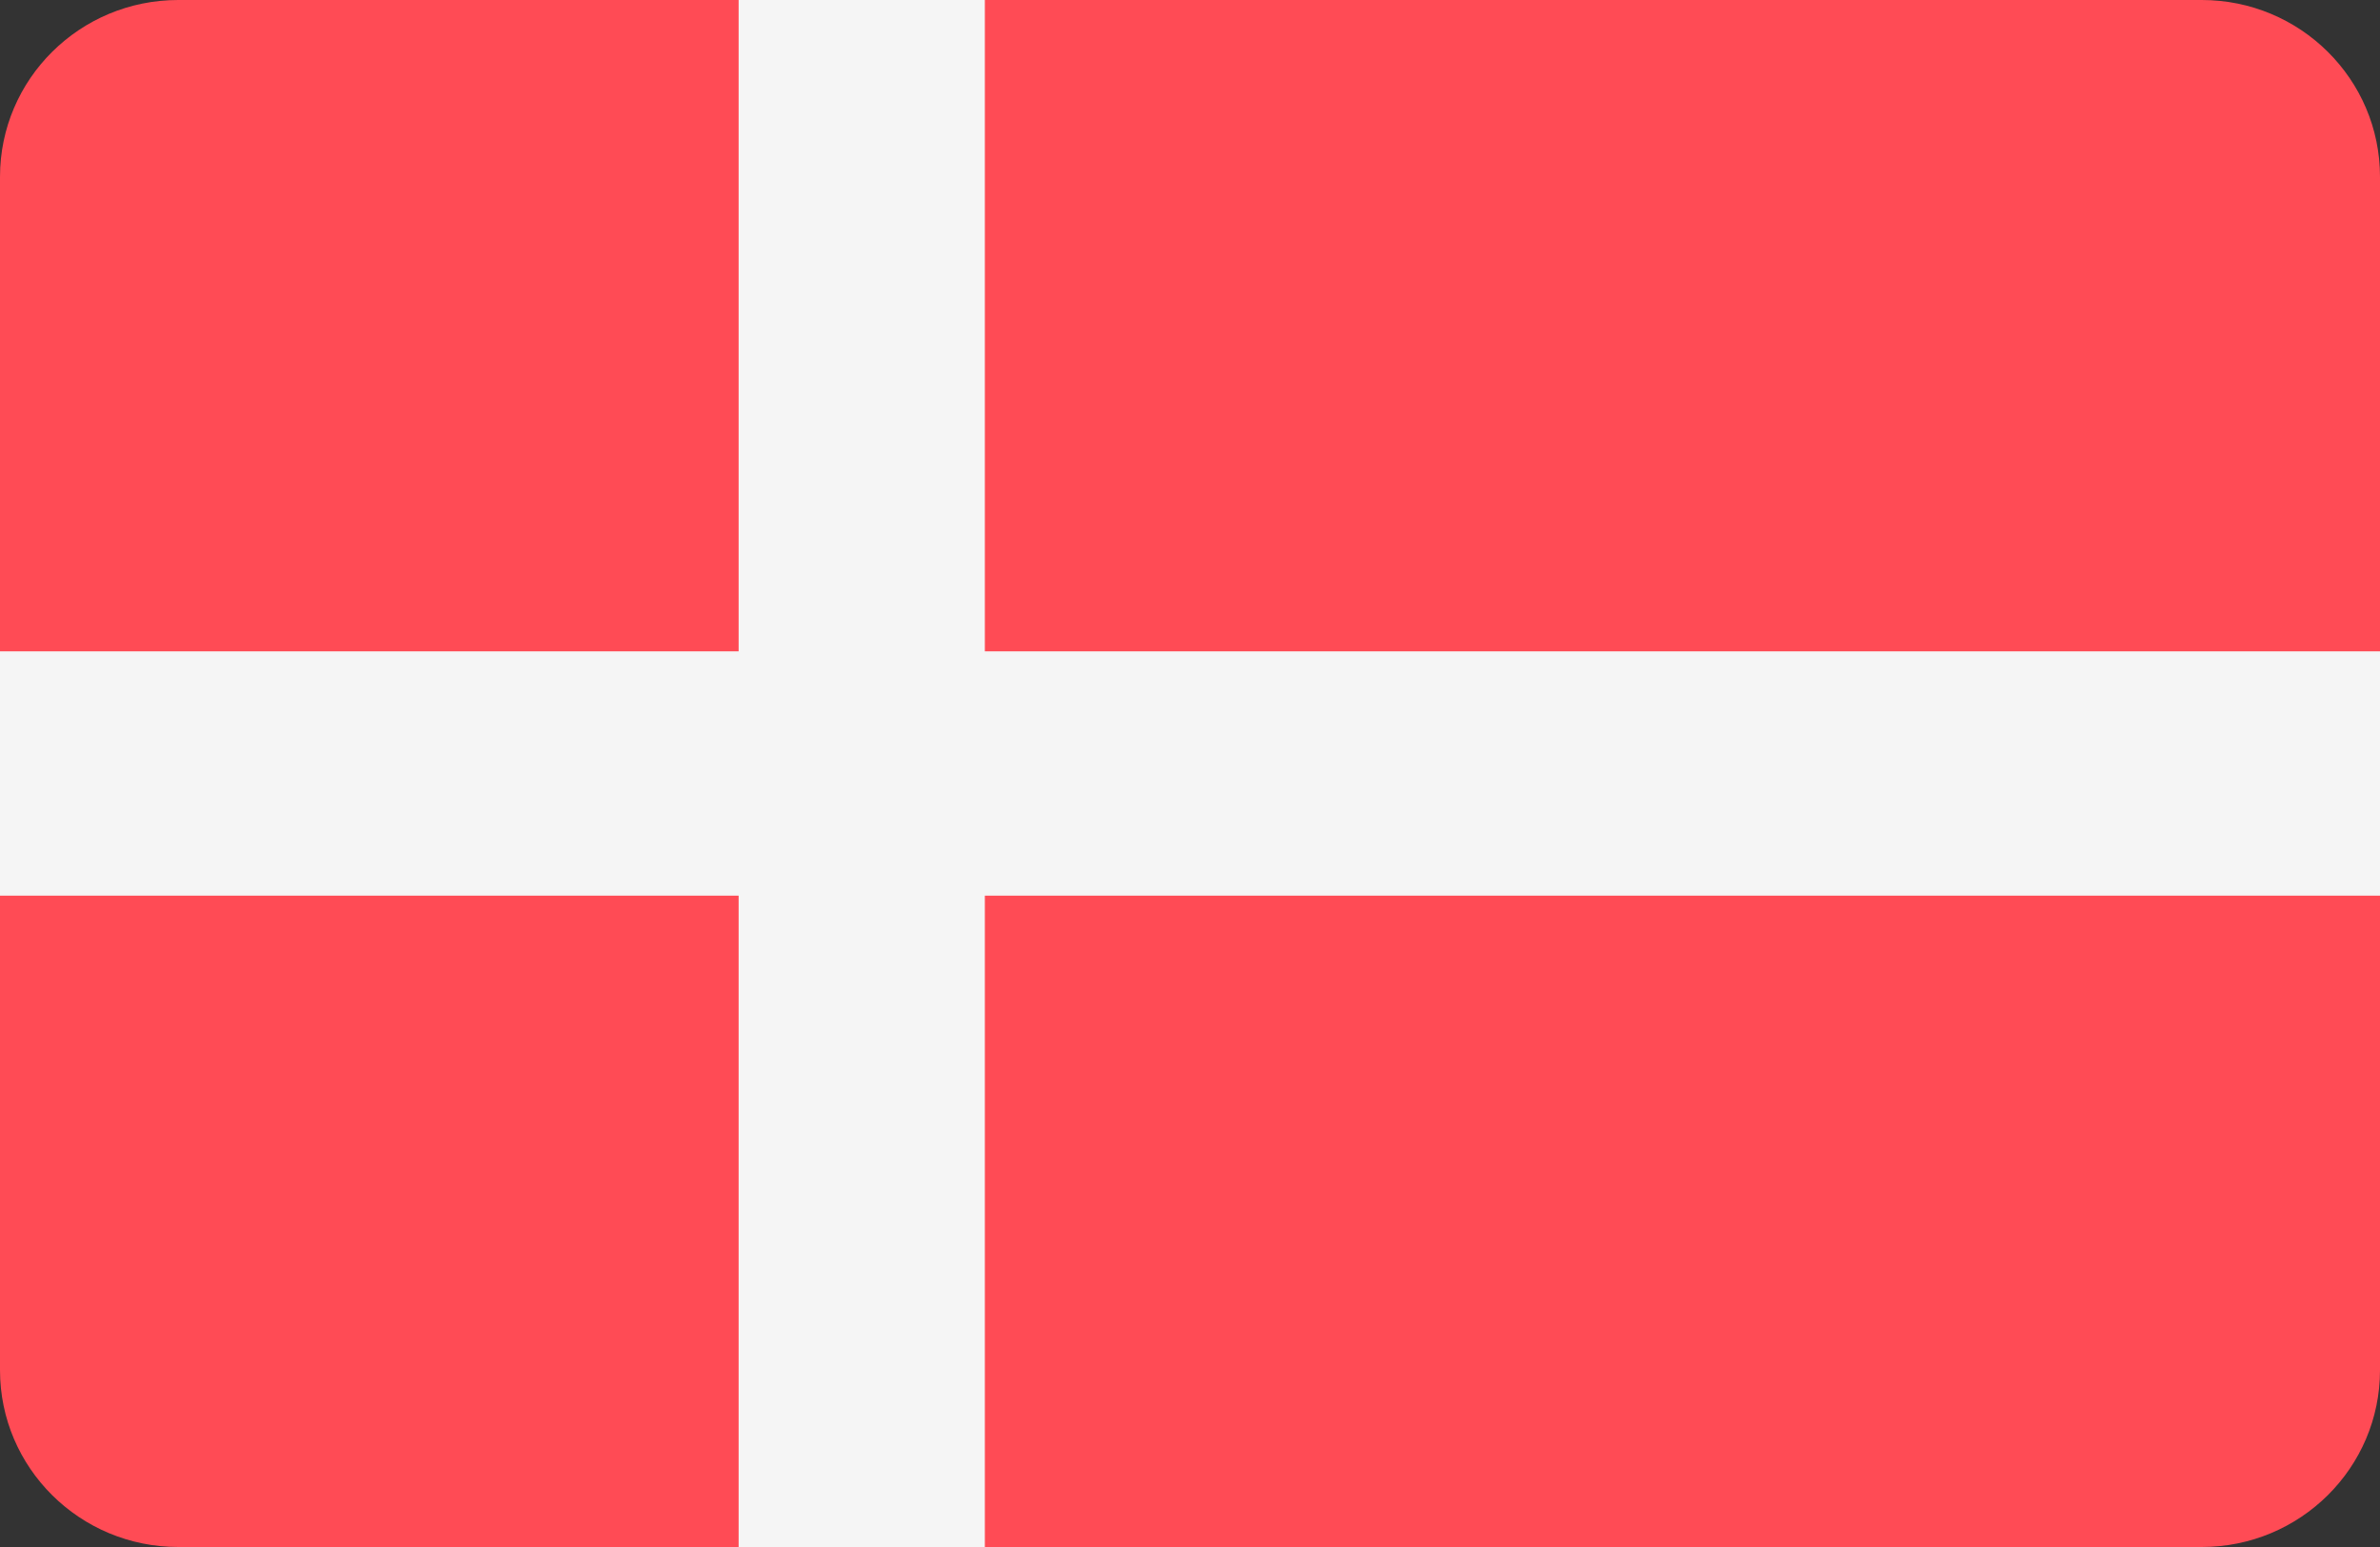
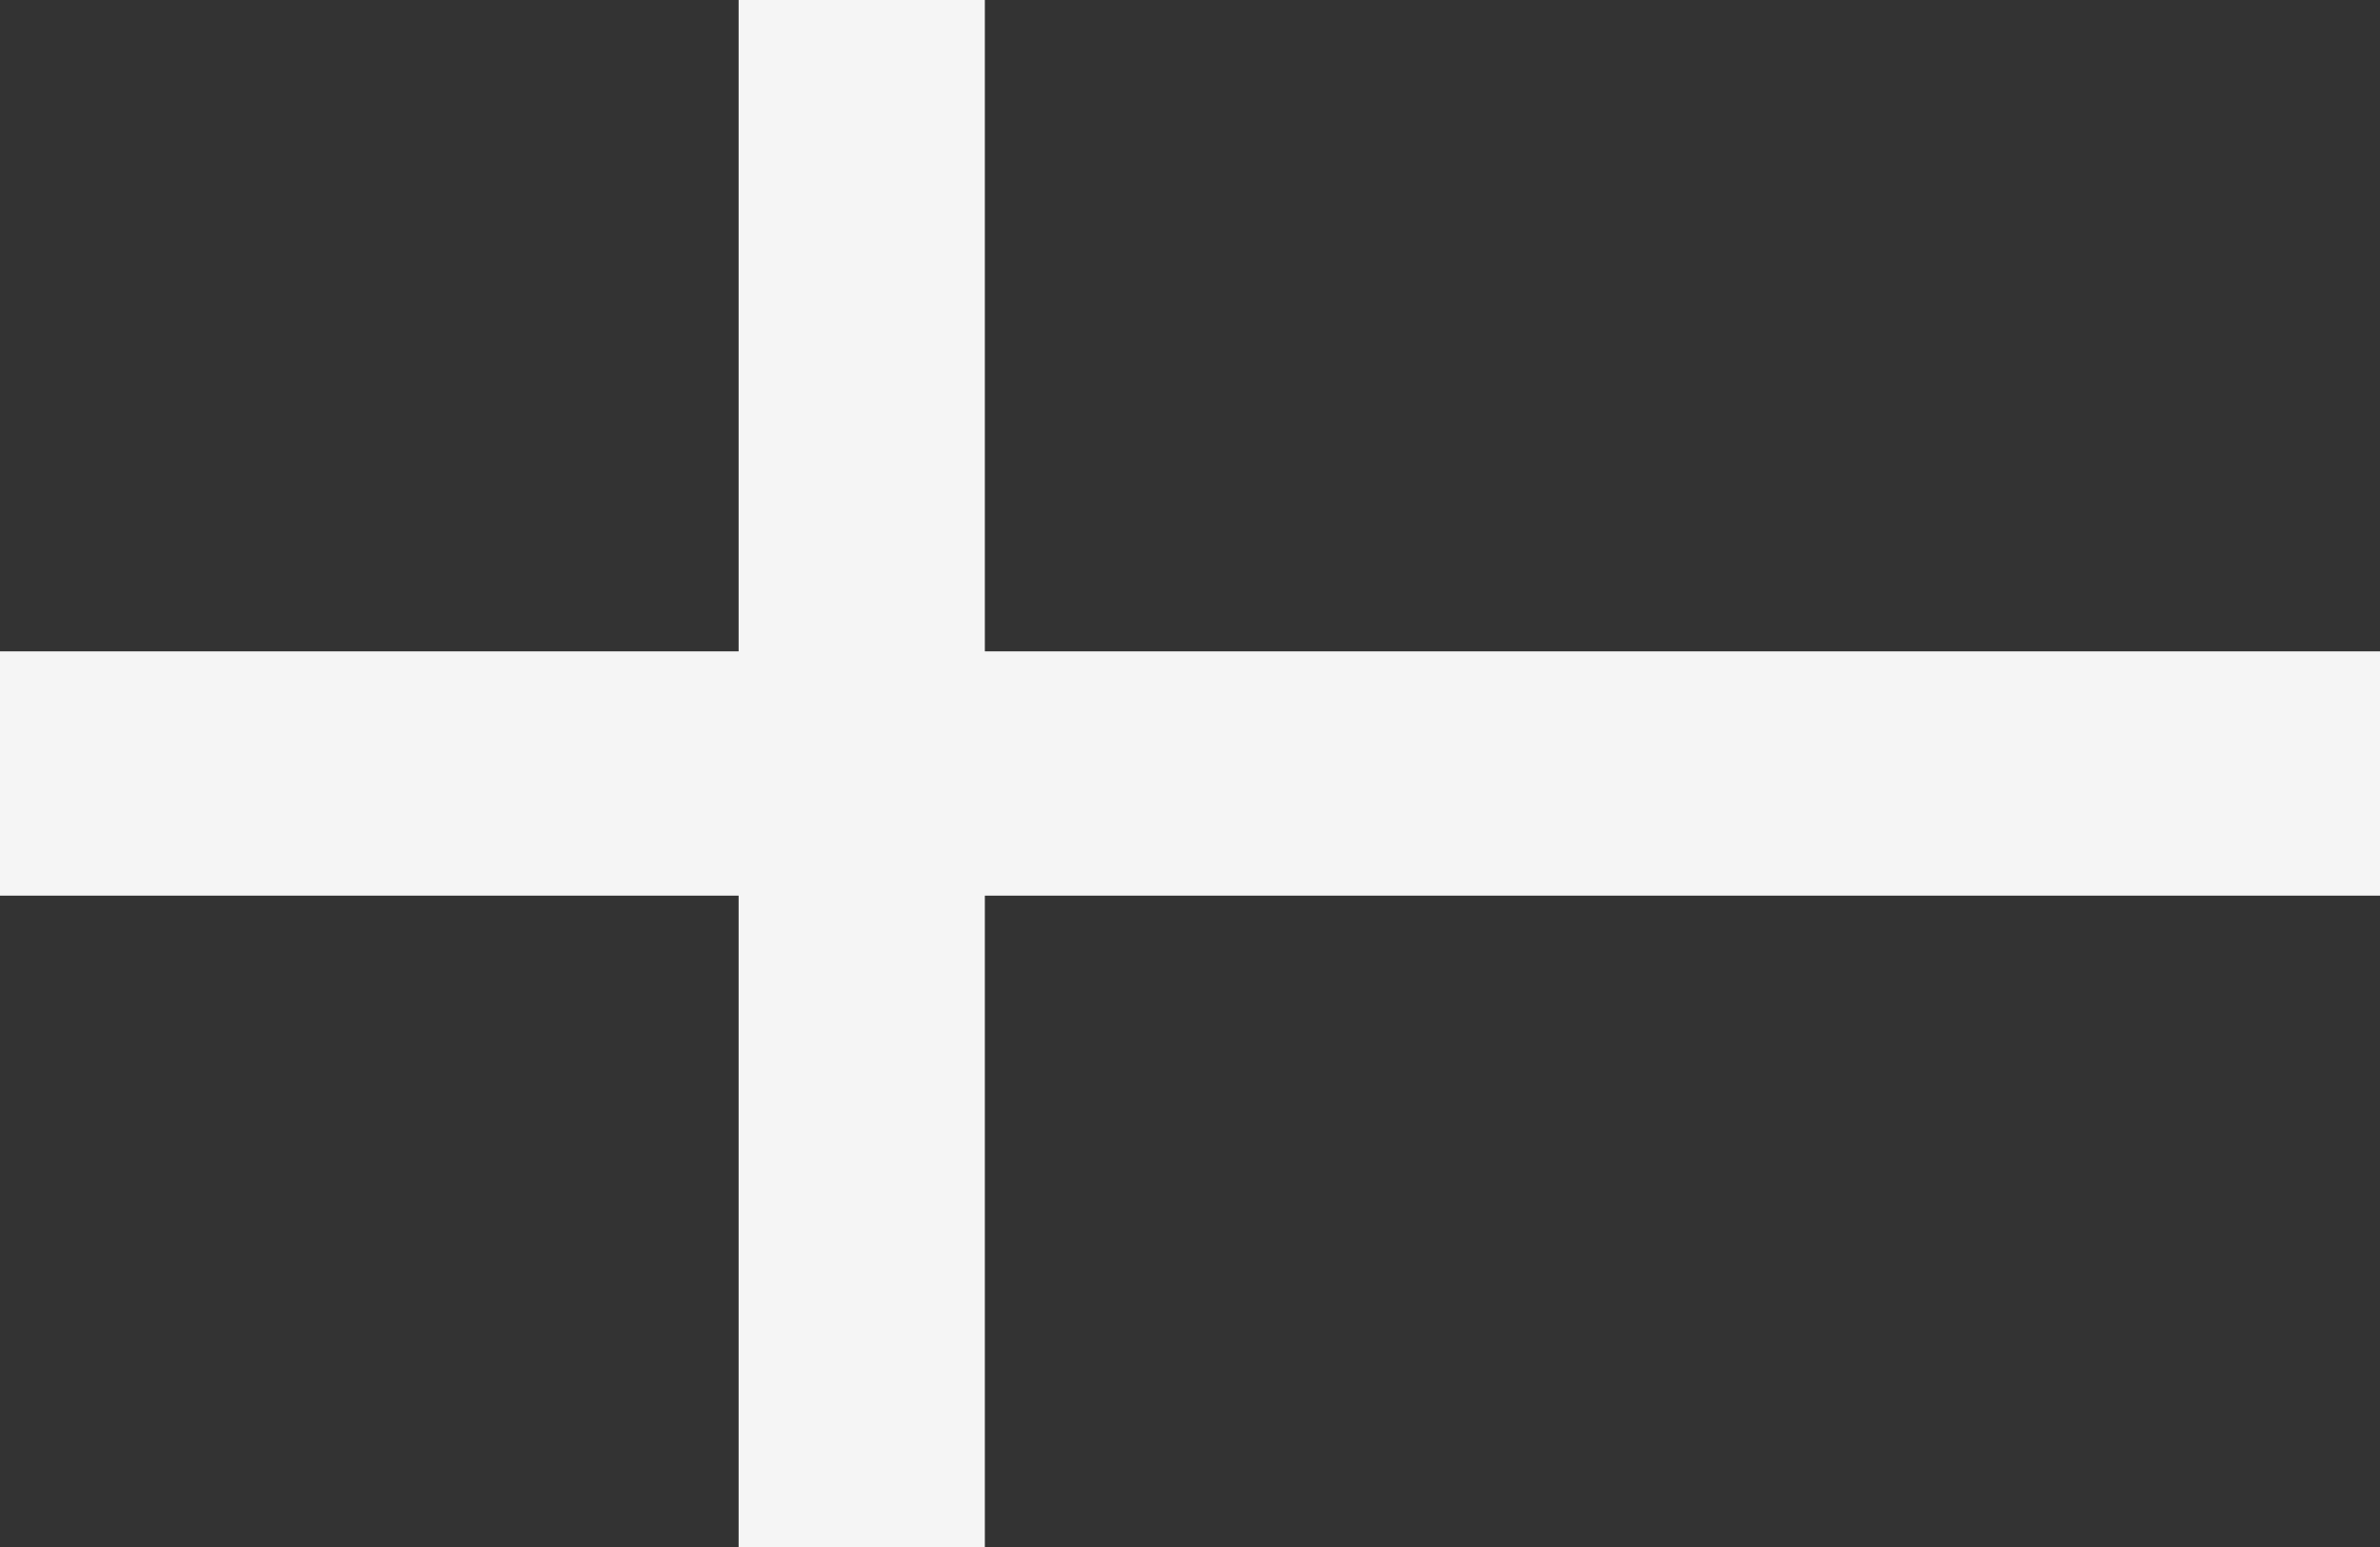
<svg xmlns="http://www.w3.org/2000/svg" width="40" height="26" viewBox="0 0 40 26" fill="none">
  <rect x="0" y="0" width="40" height="26" fill="#333333" stroke="none" />
-   <path d="M37.004 26H2.996C1.341 26 0 24.669 0 23.028V2.972C0 1.331 1.341 7.56917e-08 2.996 7.56917e-08H37.004C38.659 7.56917e-08 40 1.331 40 2.972V23.028C40 24.669 38.659 26 37.004 26Z" fill="#FF4B55" />
  <path d="M40 10.947H16.552V7.56917e-08H12.414V10.947H0V15.053H12.414V26H16.552V15.053H40V10.947Z" fill="#F5F5F5" />
</svg>